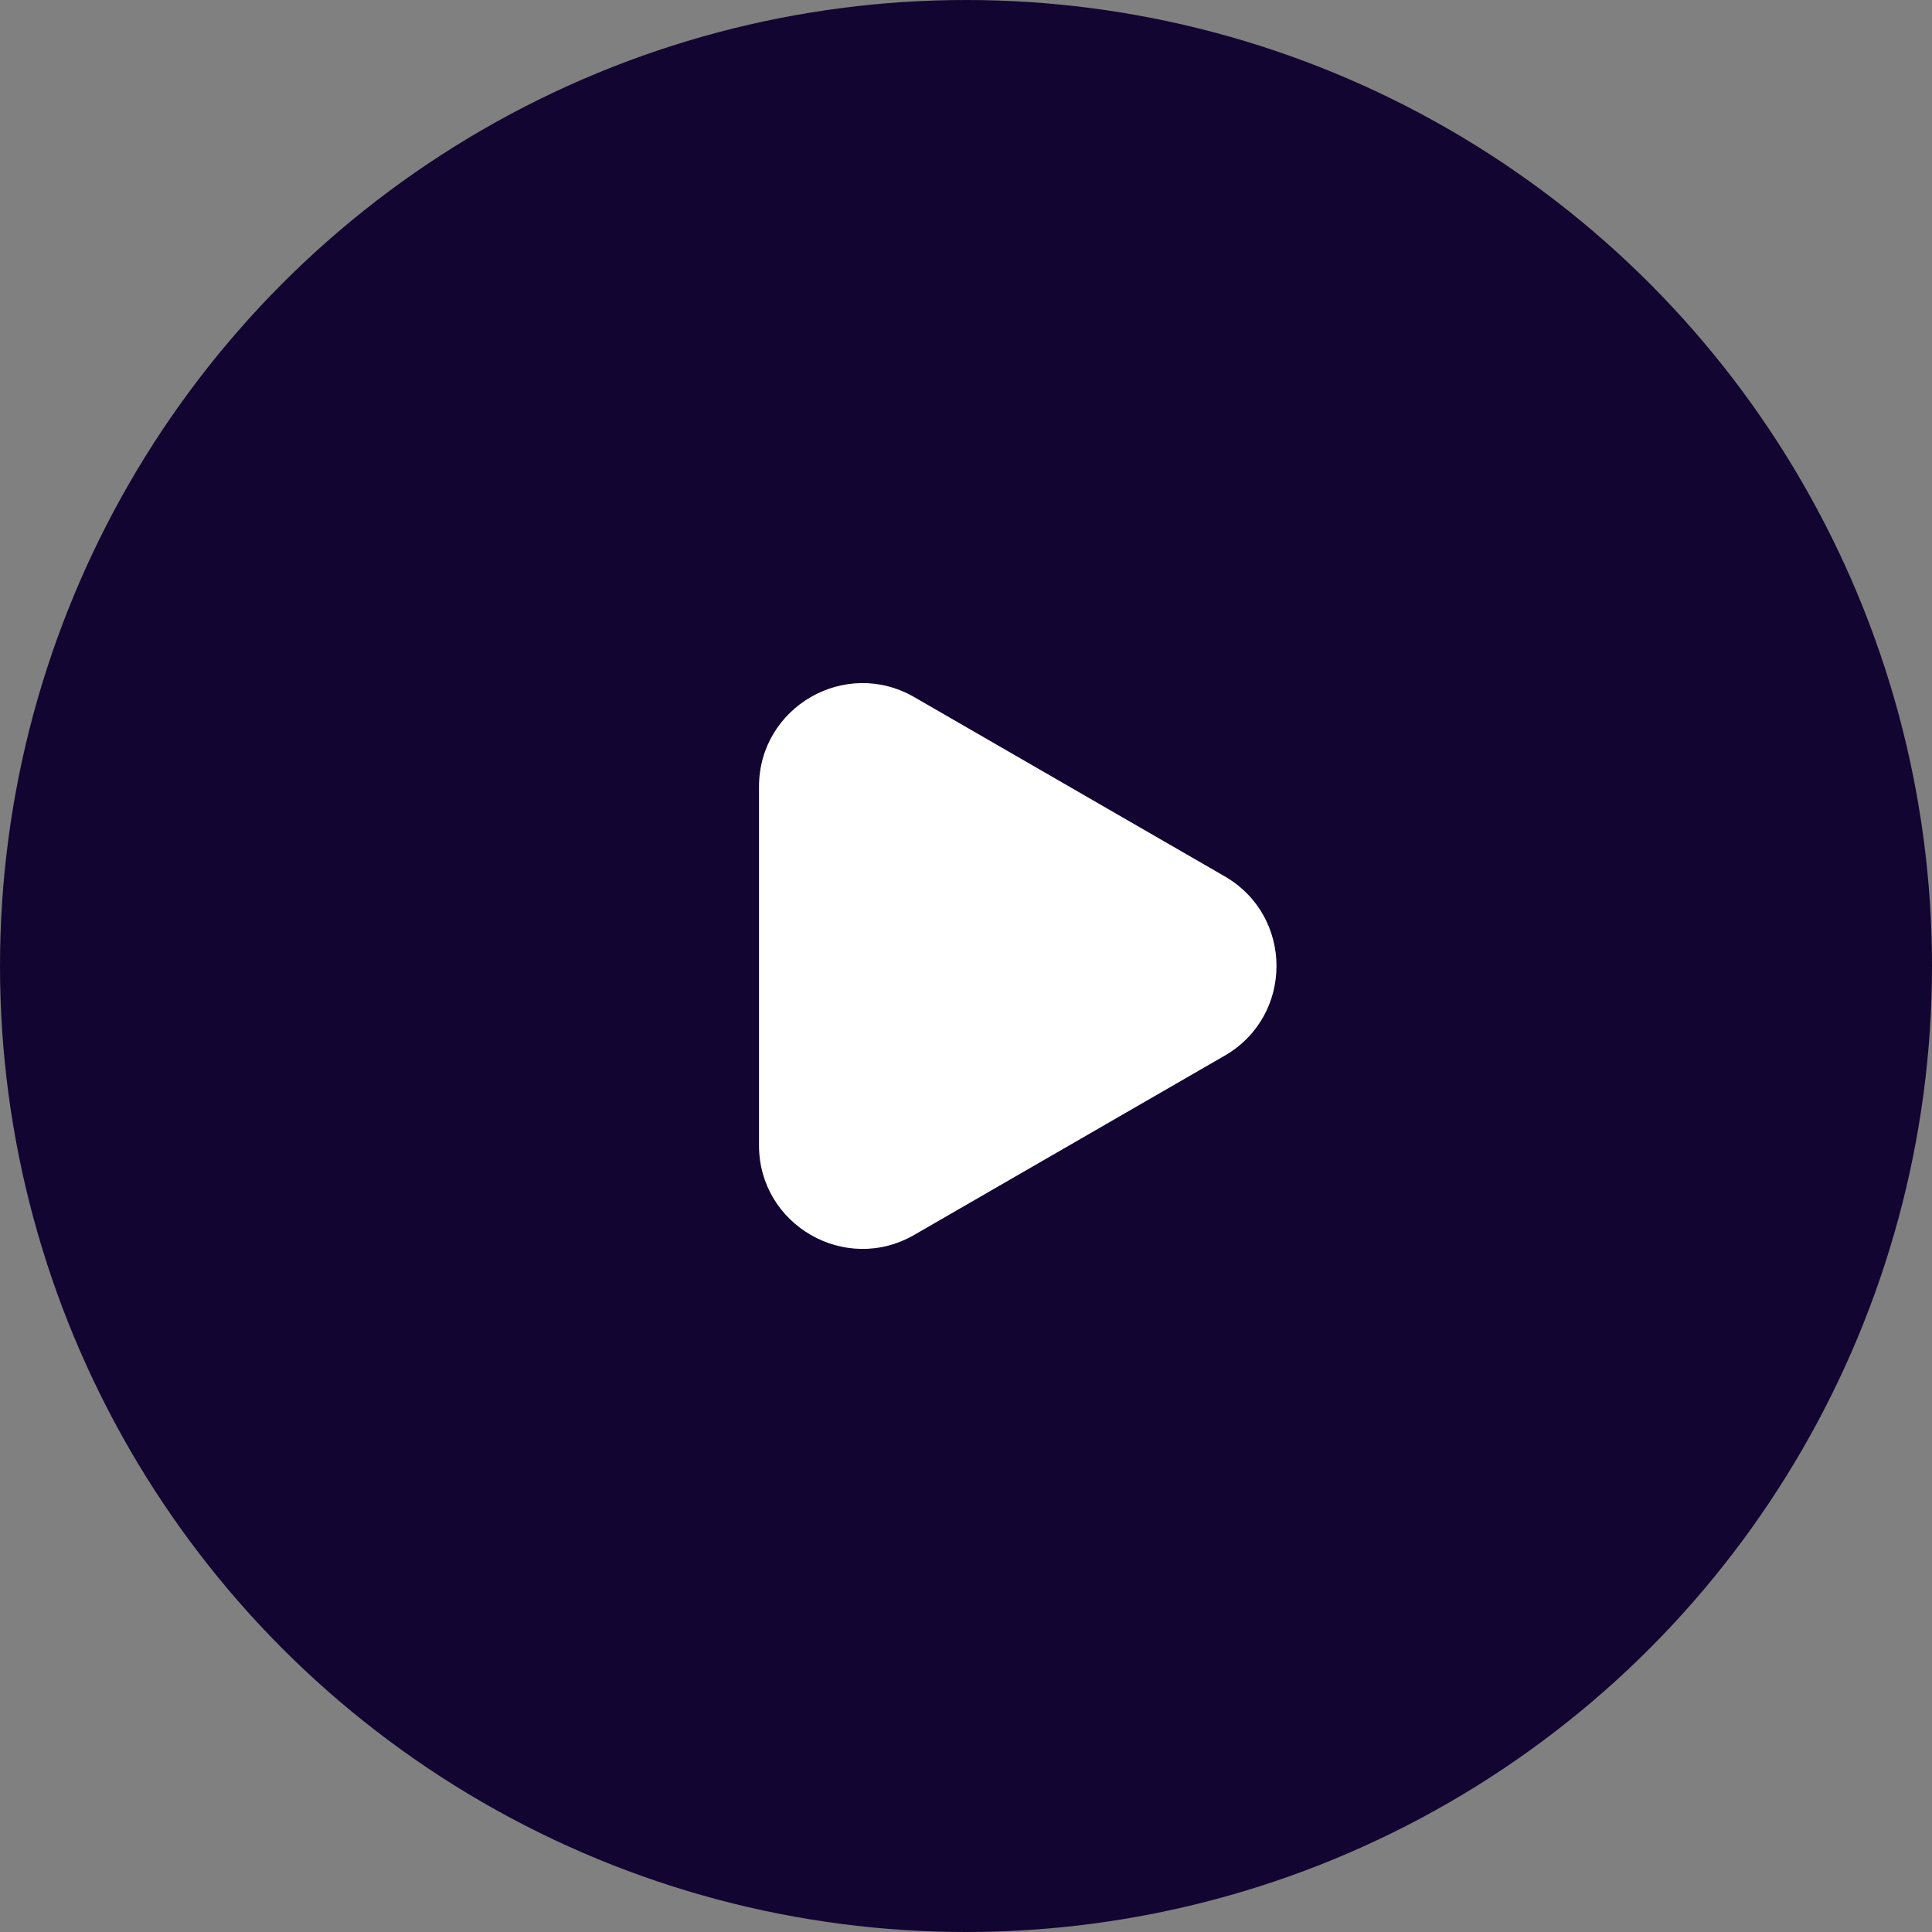
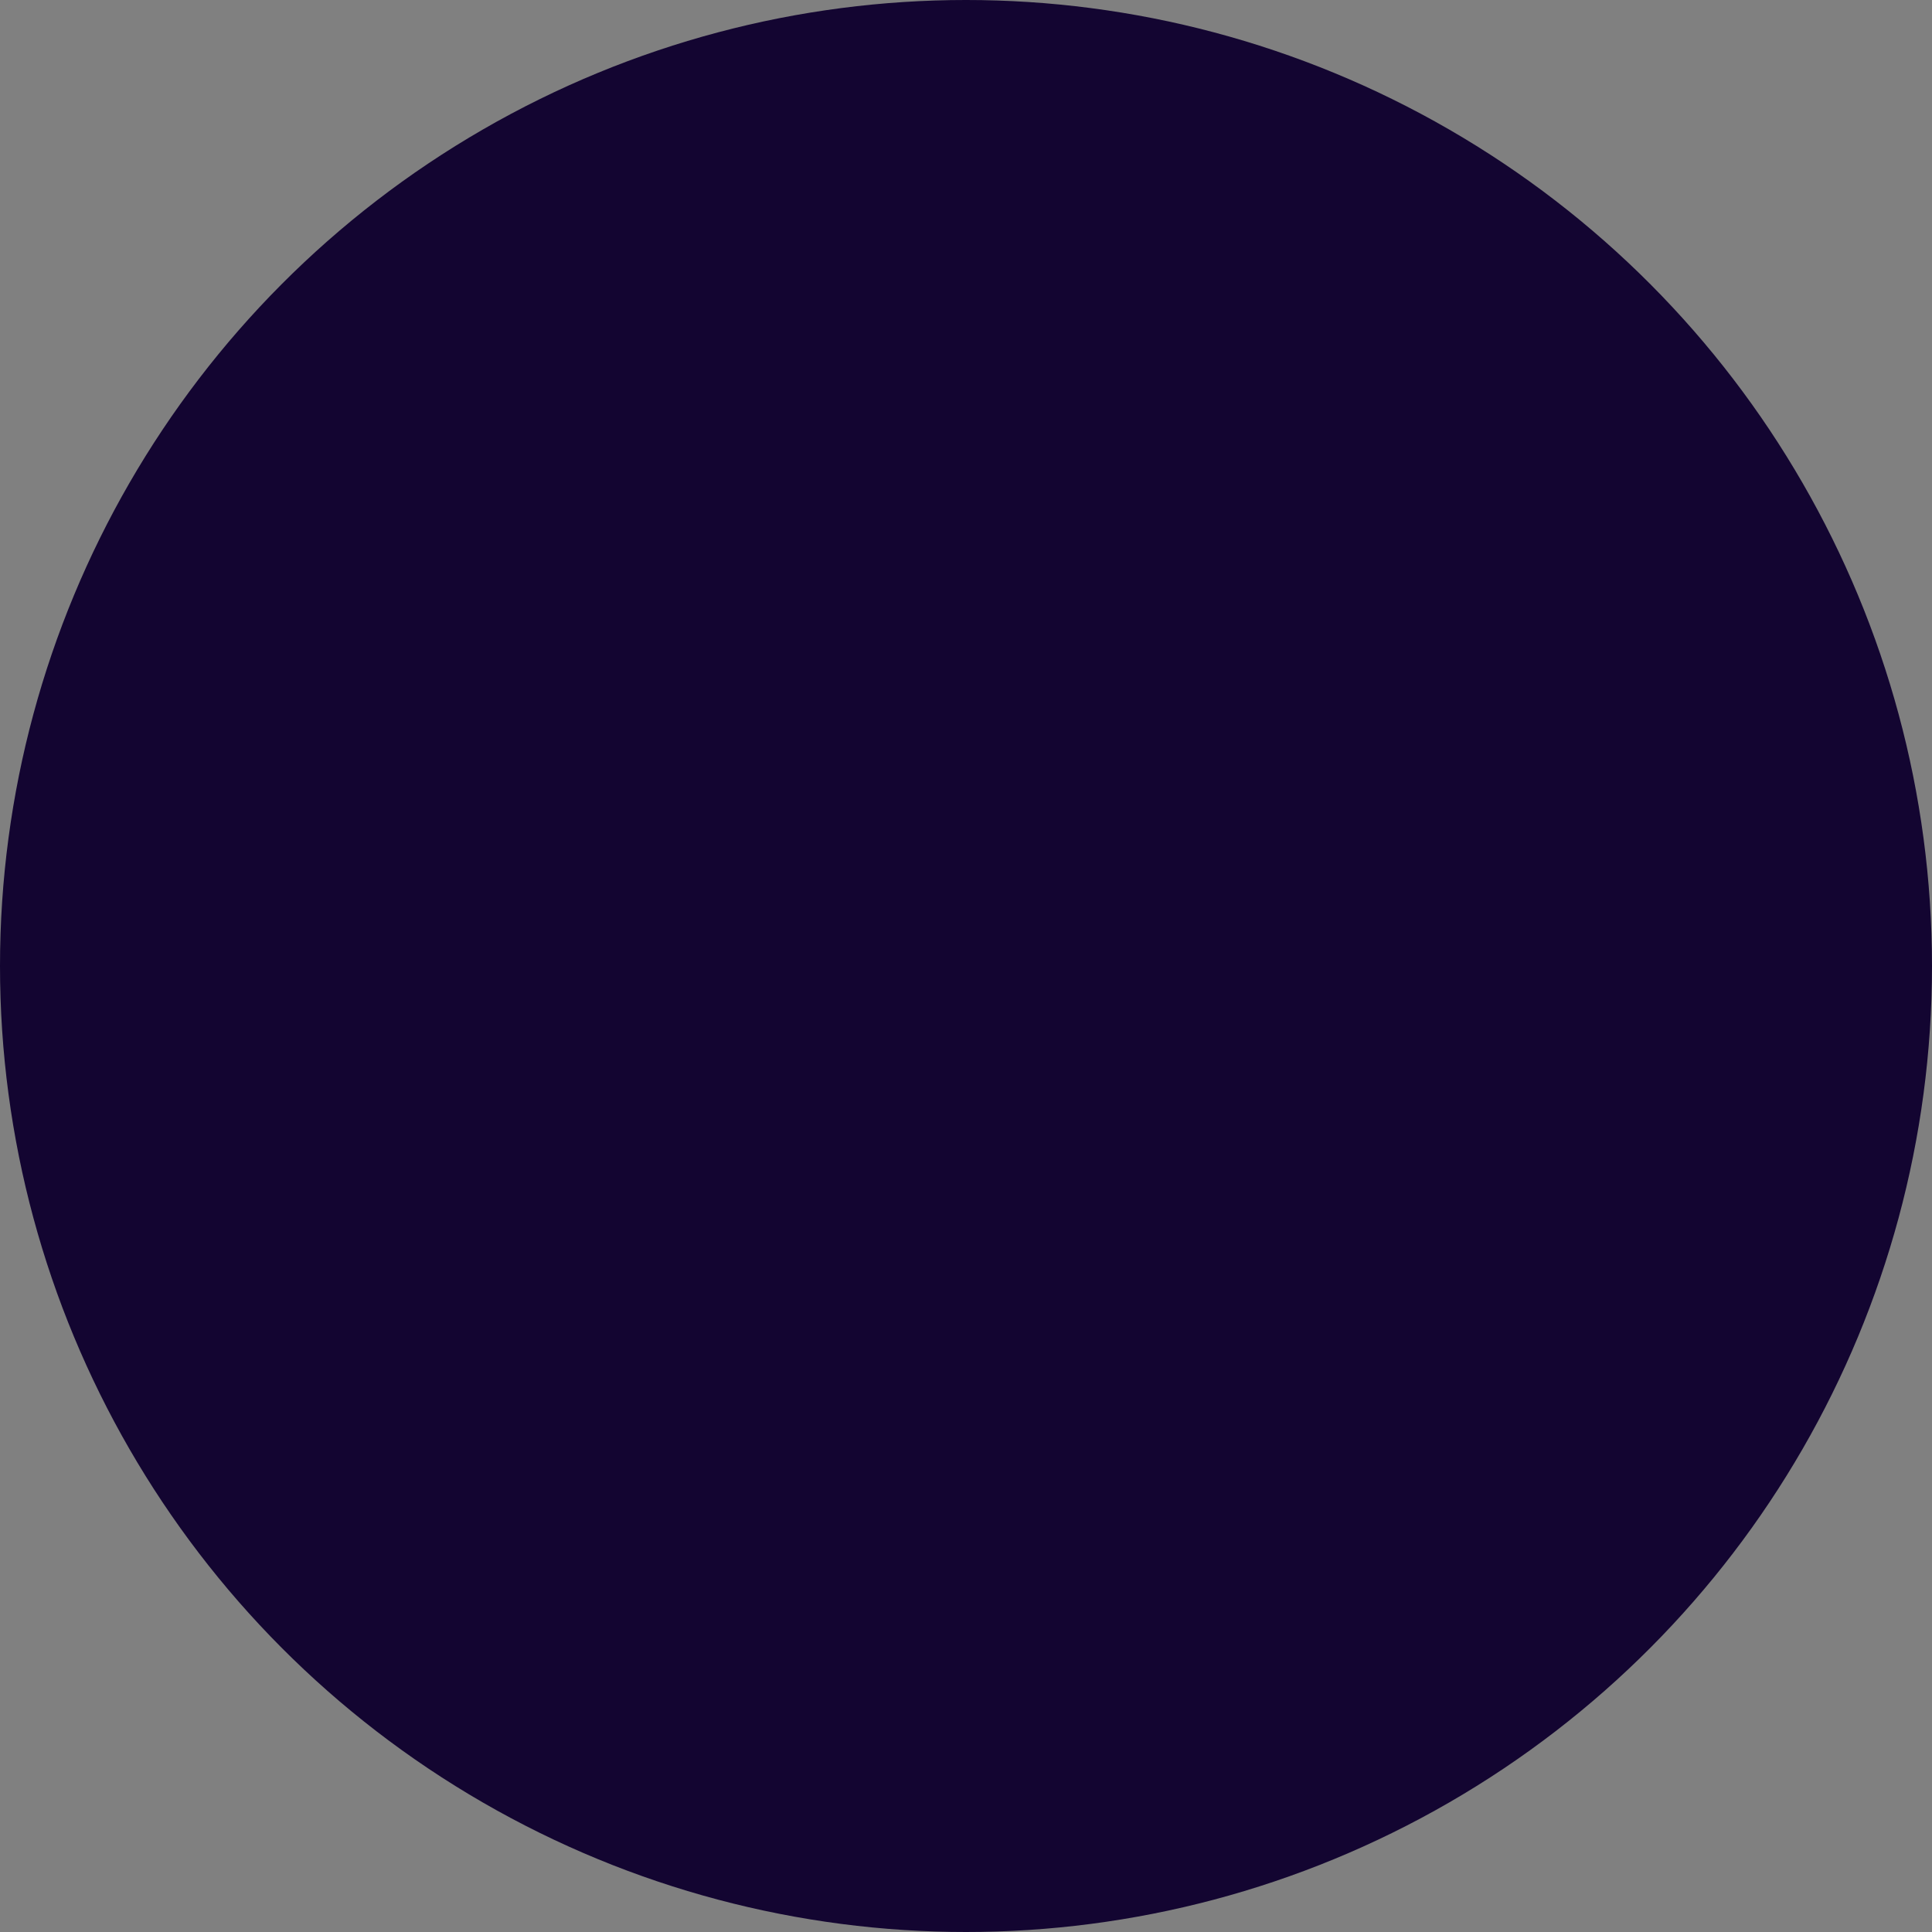
<svg xmlns="http://www.w3.org/2000/svg" width="56" height="56" viewBox="0 0 56 56" fill="none">
  <rect x="0" y="0" width="56" height="56" fill="#808080" stroke="none" />
  <circle cx="28" cy="28" r="28" fill="#130531" />
-   <path d="M35.5 25.402C37.5 26.557 37.5 29.443 35.5 30.598L26.5 35.794C24.5 36.949 22 35.506 22 33.196L22 22.804C22 20.494 24.5 19.051 26.5 20.206L35.5 25.402Z" fill="white" />
</svg>